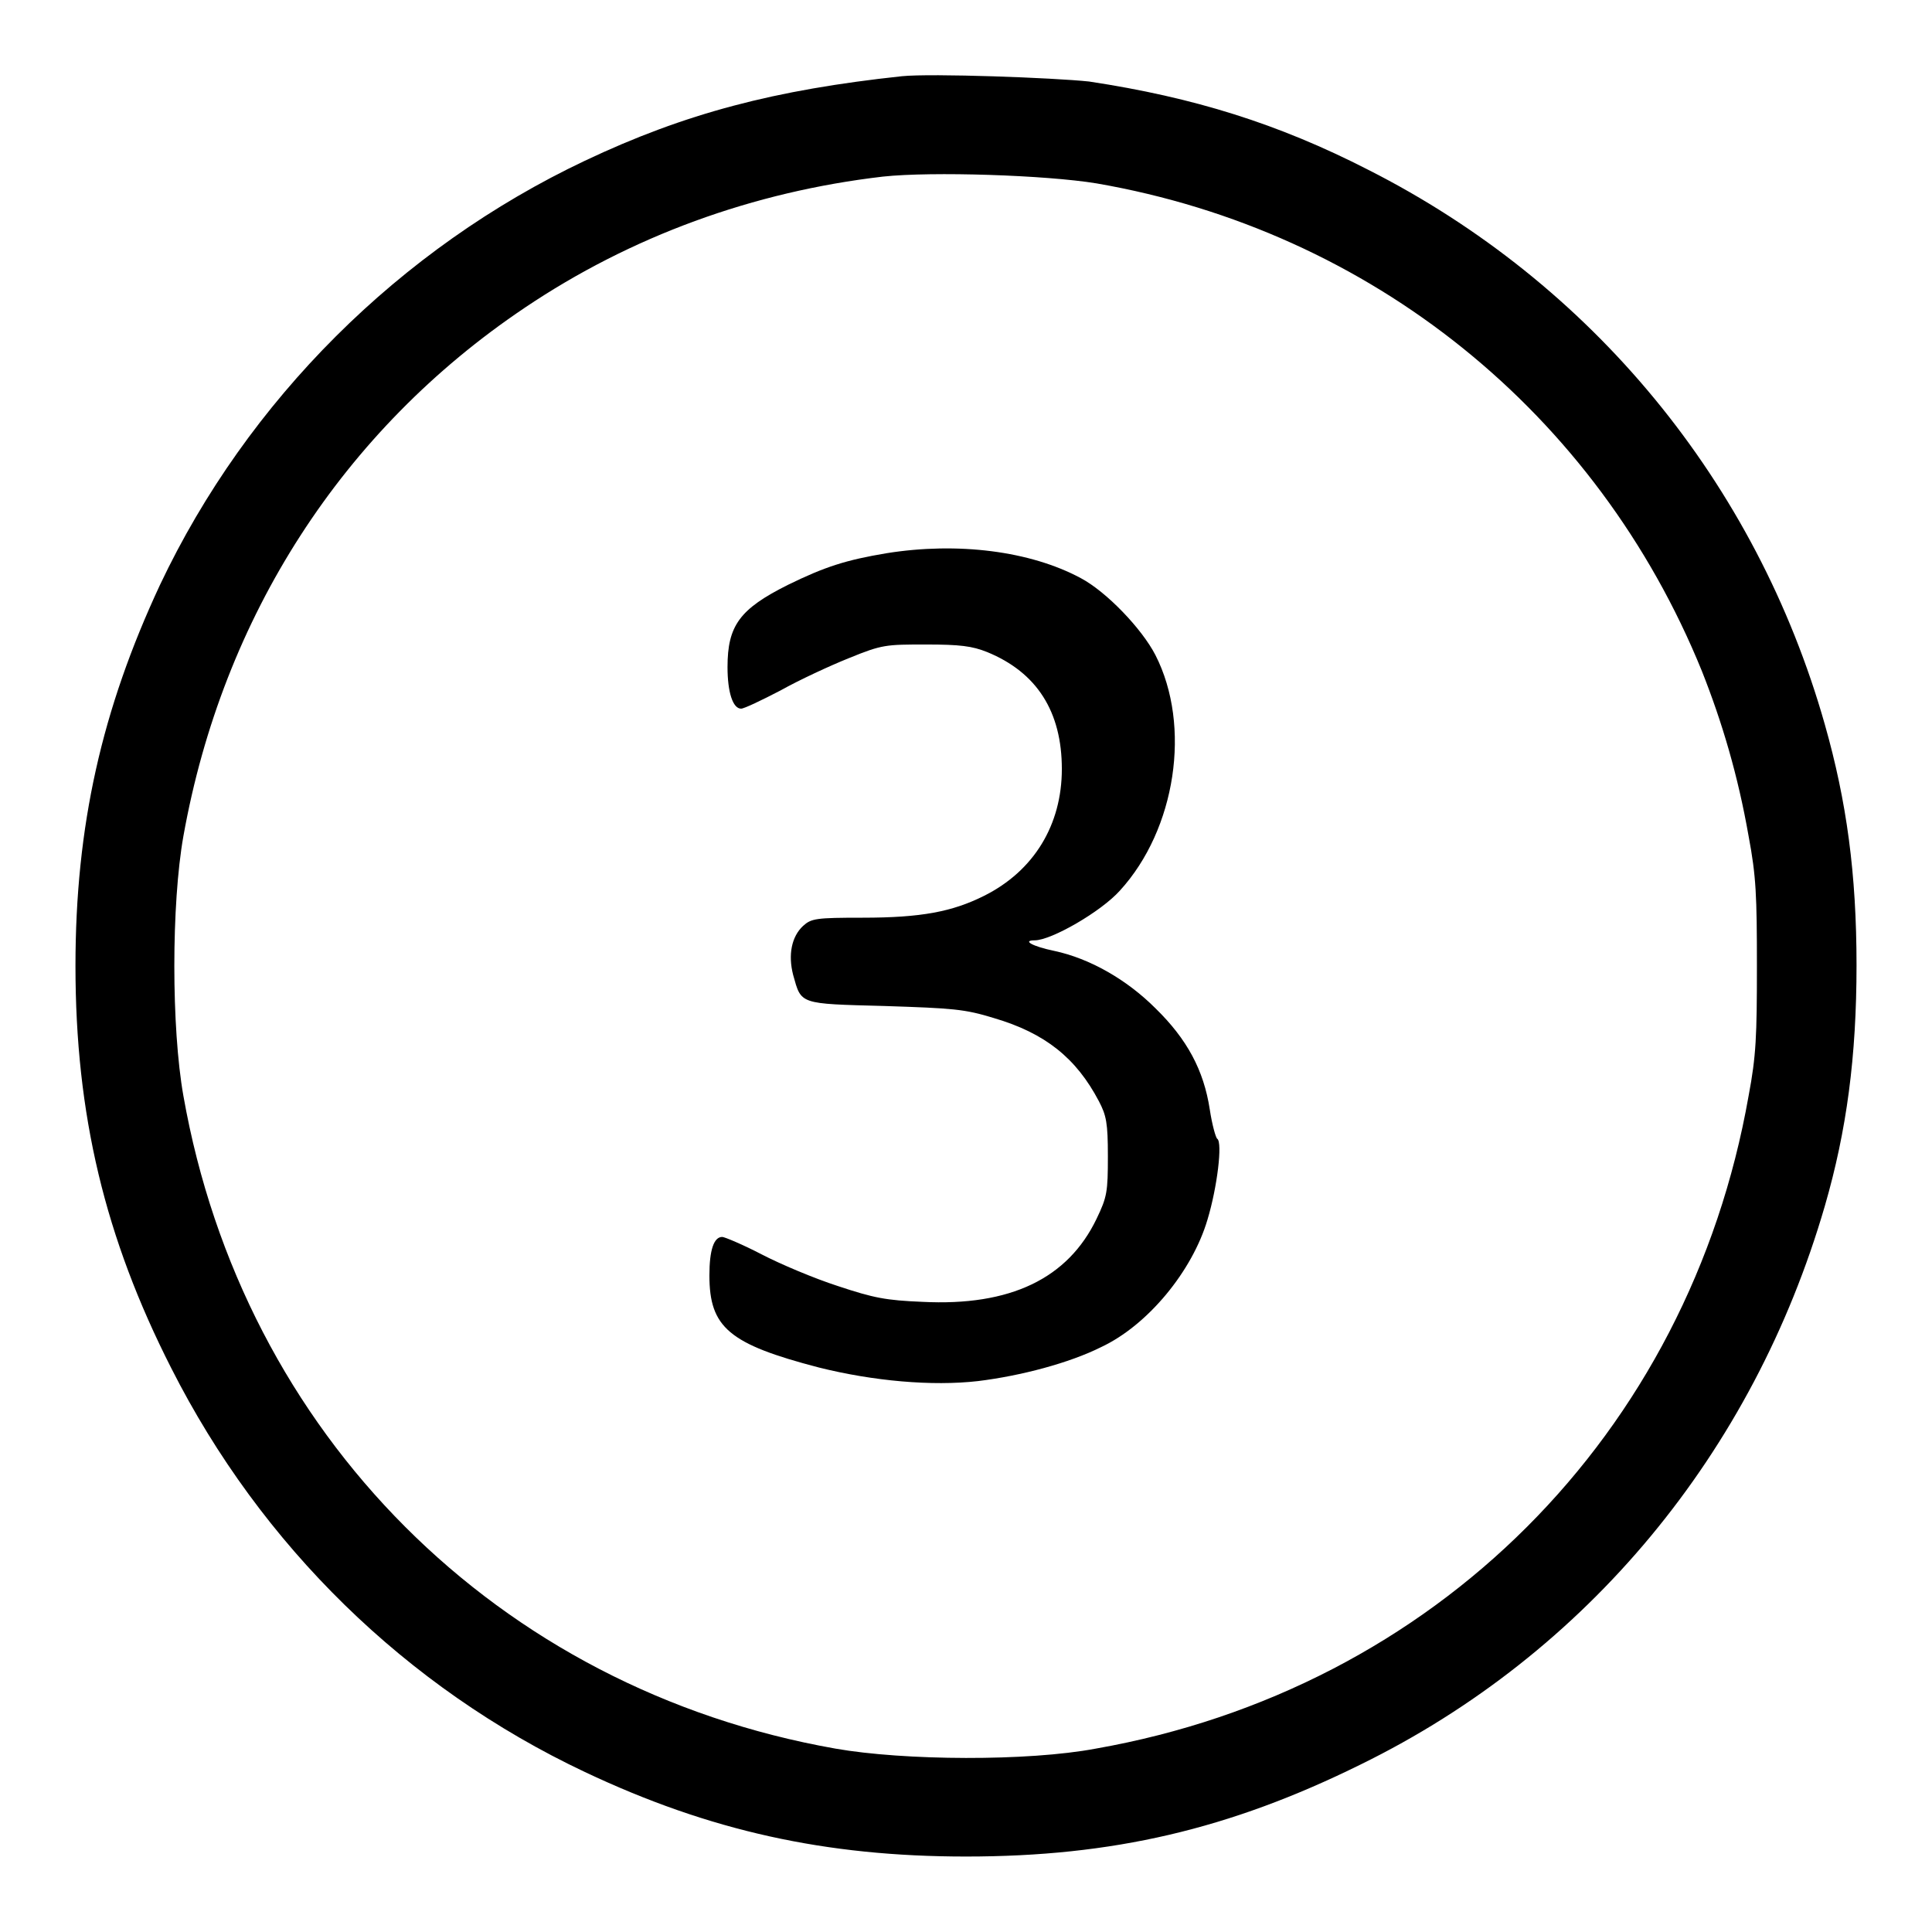
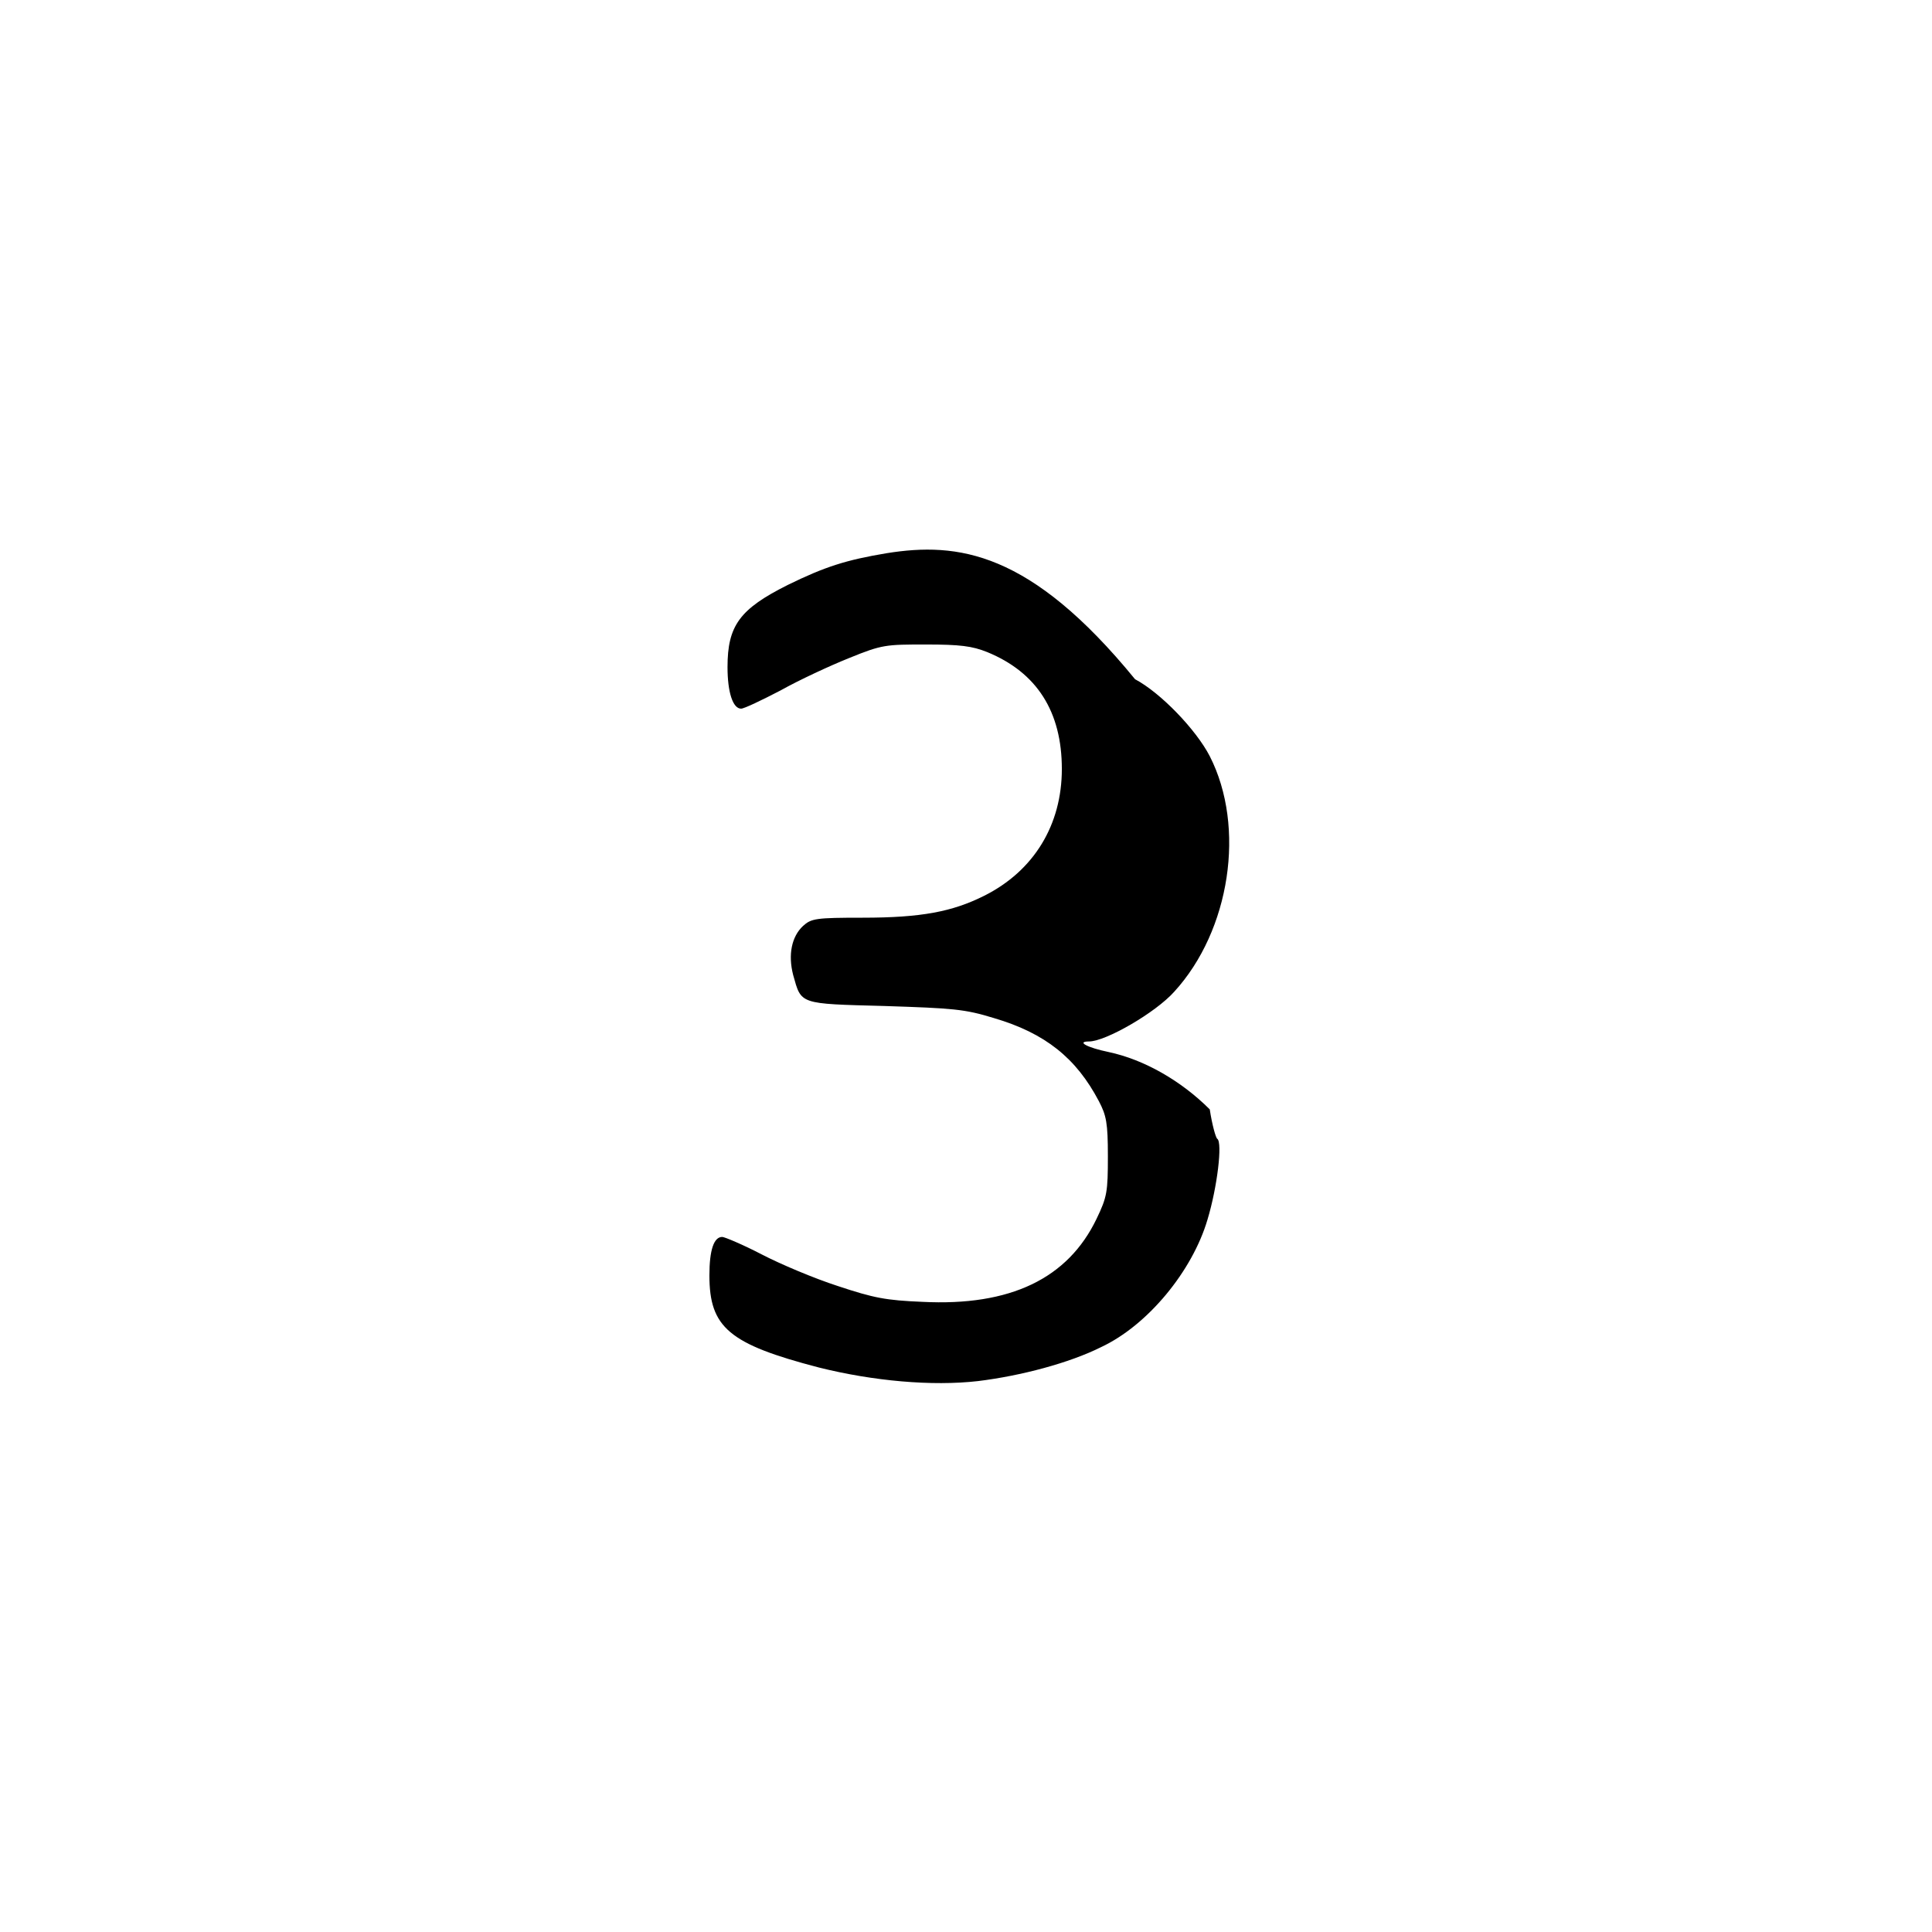
<svg xmlns="http://www.w3.org/2000/svg" version="1.1" x="0px" y="0px" viewBox="0 0 256 256" enable-background="new 0 0 256 256" xml:space="preserve">
  <g>
    <g>
      <g>
-         <path fill="#000000" d="M119.5,10.1c-16.8,1.8-28.7,4.9-42,11.2C53,32.9,32.8,53,21.2,77.5C13.5,94,10,109.4,10,128c0,19.7,3.9,36,12.7,53.3c11.9,23.5,31.1,42.3,54.8,53.5C94,242.6,109.4,246,128,246c19.4,0,34.9-3.6,52.3-12.2c30-14.7,52-41.3,61.5-74c2.9-10,4.2-19.8,4.2-31.9c0-12.1-1.3-21.7-4.2-31.9c-9.1-32.1-30.9-58.5-60.5-73.5c-11.9-6.1-23.1-9.6-37-11.7C139.6,10.3,123.4,9.7,119.5,10.1z M145.3,24.3c36.4,6.3,66.3,30.4,80.2,64.6c2.7,6.8,4.8,13.9,6.2,21.9c1,5.3,1.1,7.9,1.1,17.2s-0.1,11.9-1.1,17.2c-7.9,44.9-41.6,78.6-86.5,86.5c-9,1.7-25.4,1.6-34.5,0c-44.8-7.9-78.5-41.7-86.4-86.5c-1.6-9-1.6-25.4,0-34.4C29.5,81.7,45.4,57,69.5,40.8c14.1-9.5,30.3-15.4,47.5-17.4C123.5,22.7,138.6,23.2,145.3,24.3z" />
-         <path fill="#000000" d="M117.5,73.3c-5.4,0.9-8.2,1.8-13.1,4.2c-6.4,3.2-8,5.4-8,10.9c0,3.3,0.7,5.5,1.8,5.5c0.4,0,2.7-1.1,5.2-2.4c2.5-1.4,6.6-3.3,9.1-4.3c4.4-1.8,4.9-1.8,10.2-1.8c4.5,0,6.1,0.2,8.1,1c6.6,2.7,9.9,7.9,9.9,15.5c0,7.4-3.7,13.5-10.3,16.8c-4.2,2.1-8.3,2.9-16.1,2.9c-6.2,0-6.8,0.1-7.9,1.1c-1.5,1.4-2,3.8-1.3,6.5c1.1,3.9,0.7,3.8,12.1,4.1c9.1,0.3,10.6,0.4,14.5,1.6c6.8,2,10.9,5.3,13.9,11c1,1.9,1.2,2.9,1.2,7.3c0,4.7-0.1,5.4-1.5,8.3c-3.8,7.9-11.4,11.6-23.1,11c-4.8-0.2-6.4-0.5-11.2-2.1c-3.1-1-7.6-2.9-10.1-4.2c-2.5-1.3-4.9-2.3-5.2-2.3c-1.1,0-1.7,1.7-1.7,5.1c0,6.9,2.6,9.1,14.5,12.2c7.2,1.8,15,2.5,21.1,1.8c5.7-0.7,12.1-2.4,16.3-4.5c6.2-2.9,12.1-10.1,14.1-16.9c1.3-4.3,2-10.2,1.3-10.7c-0.2-0.1-0.7-1.9-1-3.9c-0.8-5.2-3-9.3-7.2-13.4c-3.8-3.8-8.7-6.6-13.4-7.6c-2.9-0.6-4.3-1.4-2.6-1.4c2.2,0,8.8-3.8,11.3-6.6c7.4-8.1,9.5-21.8,4.7-31.2c-1.8-3.5-6.5-8.4-9.9-10.2C136.5,73,126.9,71.8,117.5,73.3z" />
+         <path fill="#000000" d="M117.5,73.3c-5.4,0.9-8.2,1.8-13.1,4.2c-6.4,3.2-8,5.4-8,10.9c0,3.3,0.7,5.5,1.8,5.5c0.4,0,2.7-1.1,5.2-2.4c2.5-1.4,6.6-3.3,9.1-4.3c4.4-1.8,4.9-1.8,10.2-1.8c4.5,0,6.1,0.2,8.1,1c6.6,2.7,9.9,7.9,9.9,15.5c0,7.4-3.7,13.5-10.3,16.8c-4.2,2.1-8.3,2.9-16.1,2.9c-6.2,0-6.8,0.1-7.9,1.1c-1.5,1.4-2,3.8-1.3,6.5c1.1,3.9,0.7,3.8,12.1,4.1c9.1,0.3,10.6,0.4,14.5,1.6c6.8,2,10.9,5.3,13.9,11c1,1.9,1.2,2.9,1.2,7.3c0,4.7-0.1,5.4-1.5,8.3c-3.8,7.9-11.4,11.6-23.1,11c-4.8-0.2-6.4-0.5-11.2-2.1c-3.1-1-7.6-2.9-10.1-4.2c-2.5-1.3-4.9-2.3-5.2-2.3c-1.1,0-1.7,1.7-1.7,5.1c0,6.9,2.6,9.1,14.5,12.2c7.2,1.8,15,2.5,21.1,1.8c5.7-0.7,12.1-2.4,16.3-4.5c6.2-2.9,12.1-10.1,14.1-16.9c1.3-4.3,2-10.2,1.3-10.7c-0.2-0.1-0.7-1.9-1-3.9c-3.8-3.8-8.7-6.6-13.4-7.6c-2.9-0.6-4.3-1.4-2.6-1.4c2.2,0,8.8-3.8,11.3-6.6c7.4-8.1,9.5-21.8,4.7-31.2c-1.8-3.5-6.5-8.4-9.9-10.2C136.5,73,126.9,71.8,117.5,73.3z" />
      </g>
    </g>
  </g>
</svg>